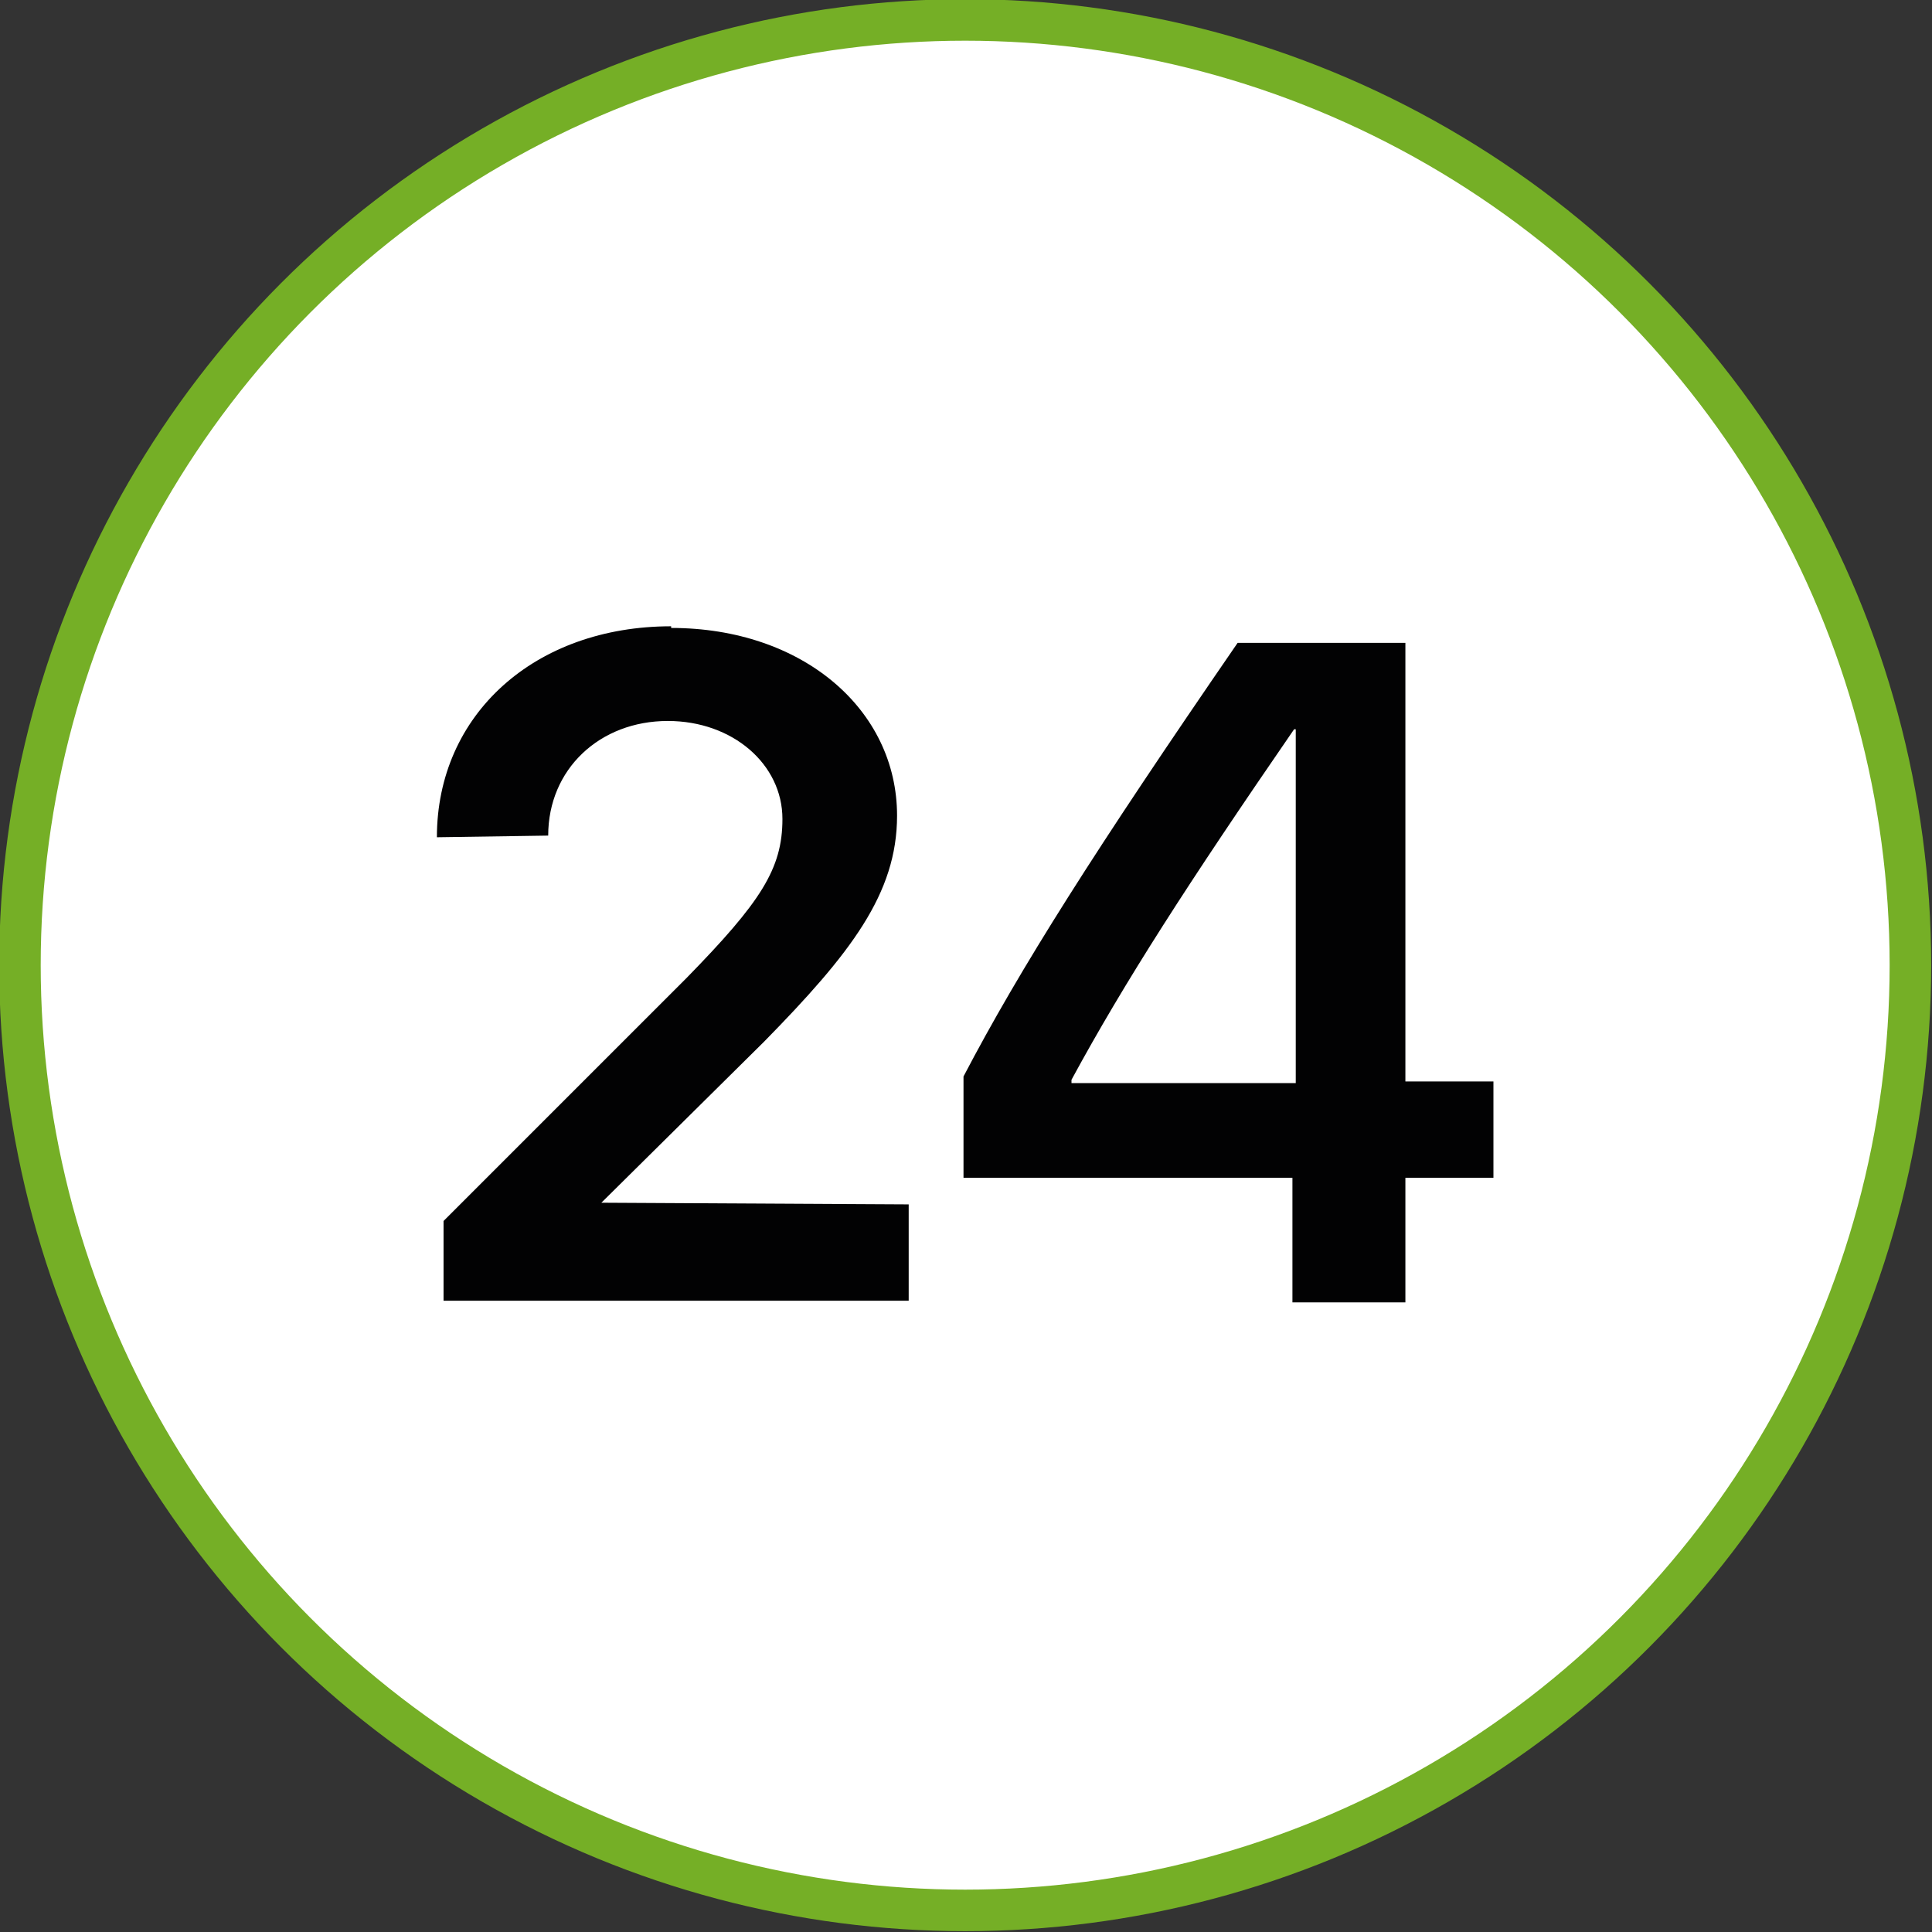
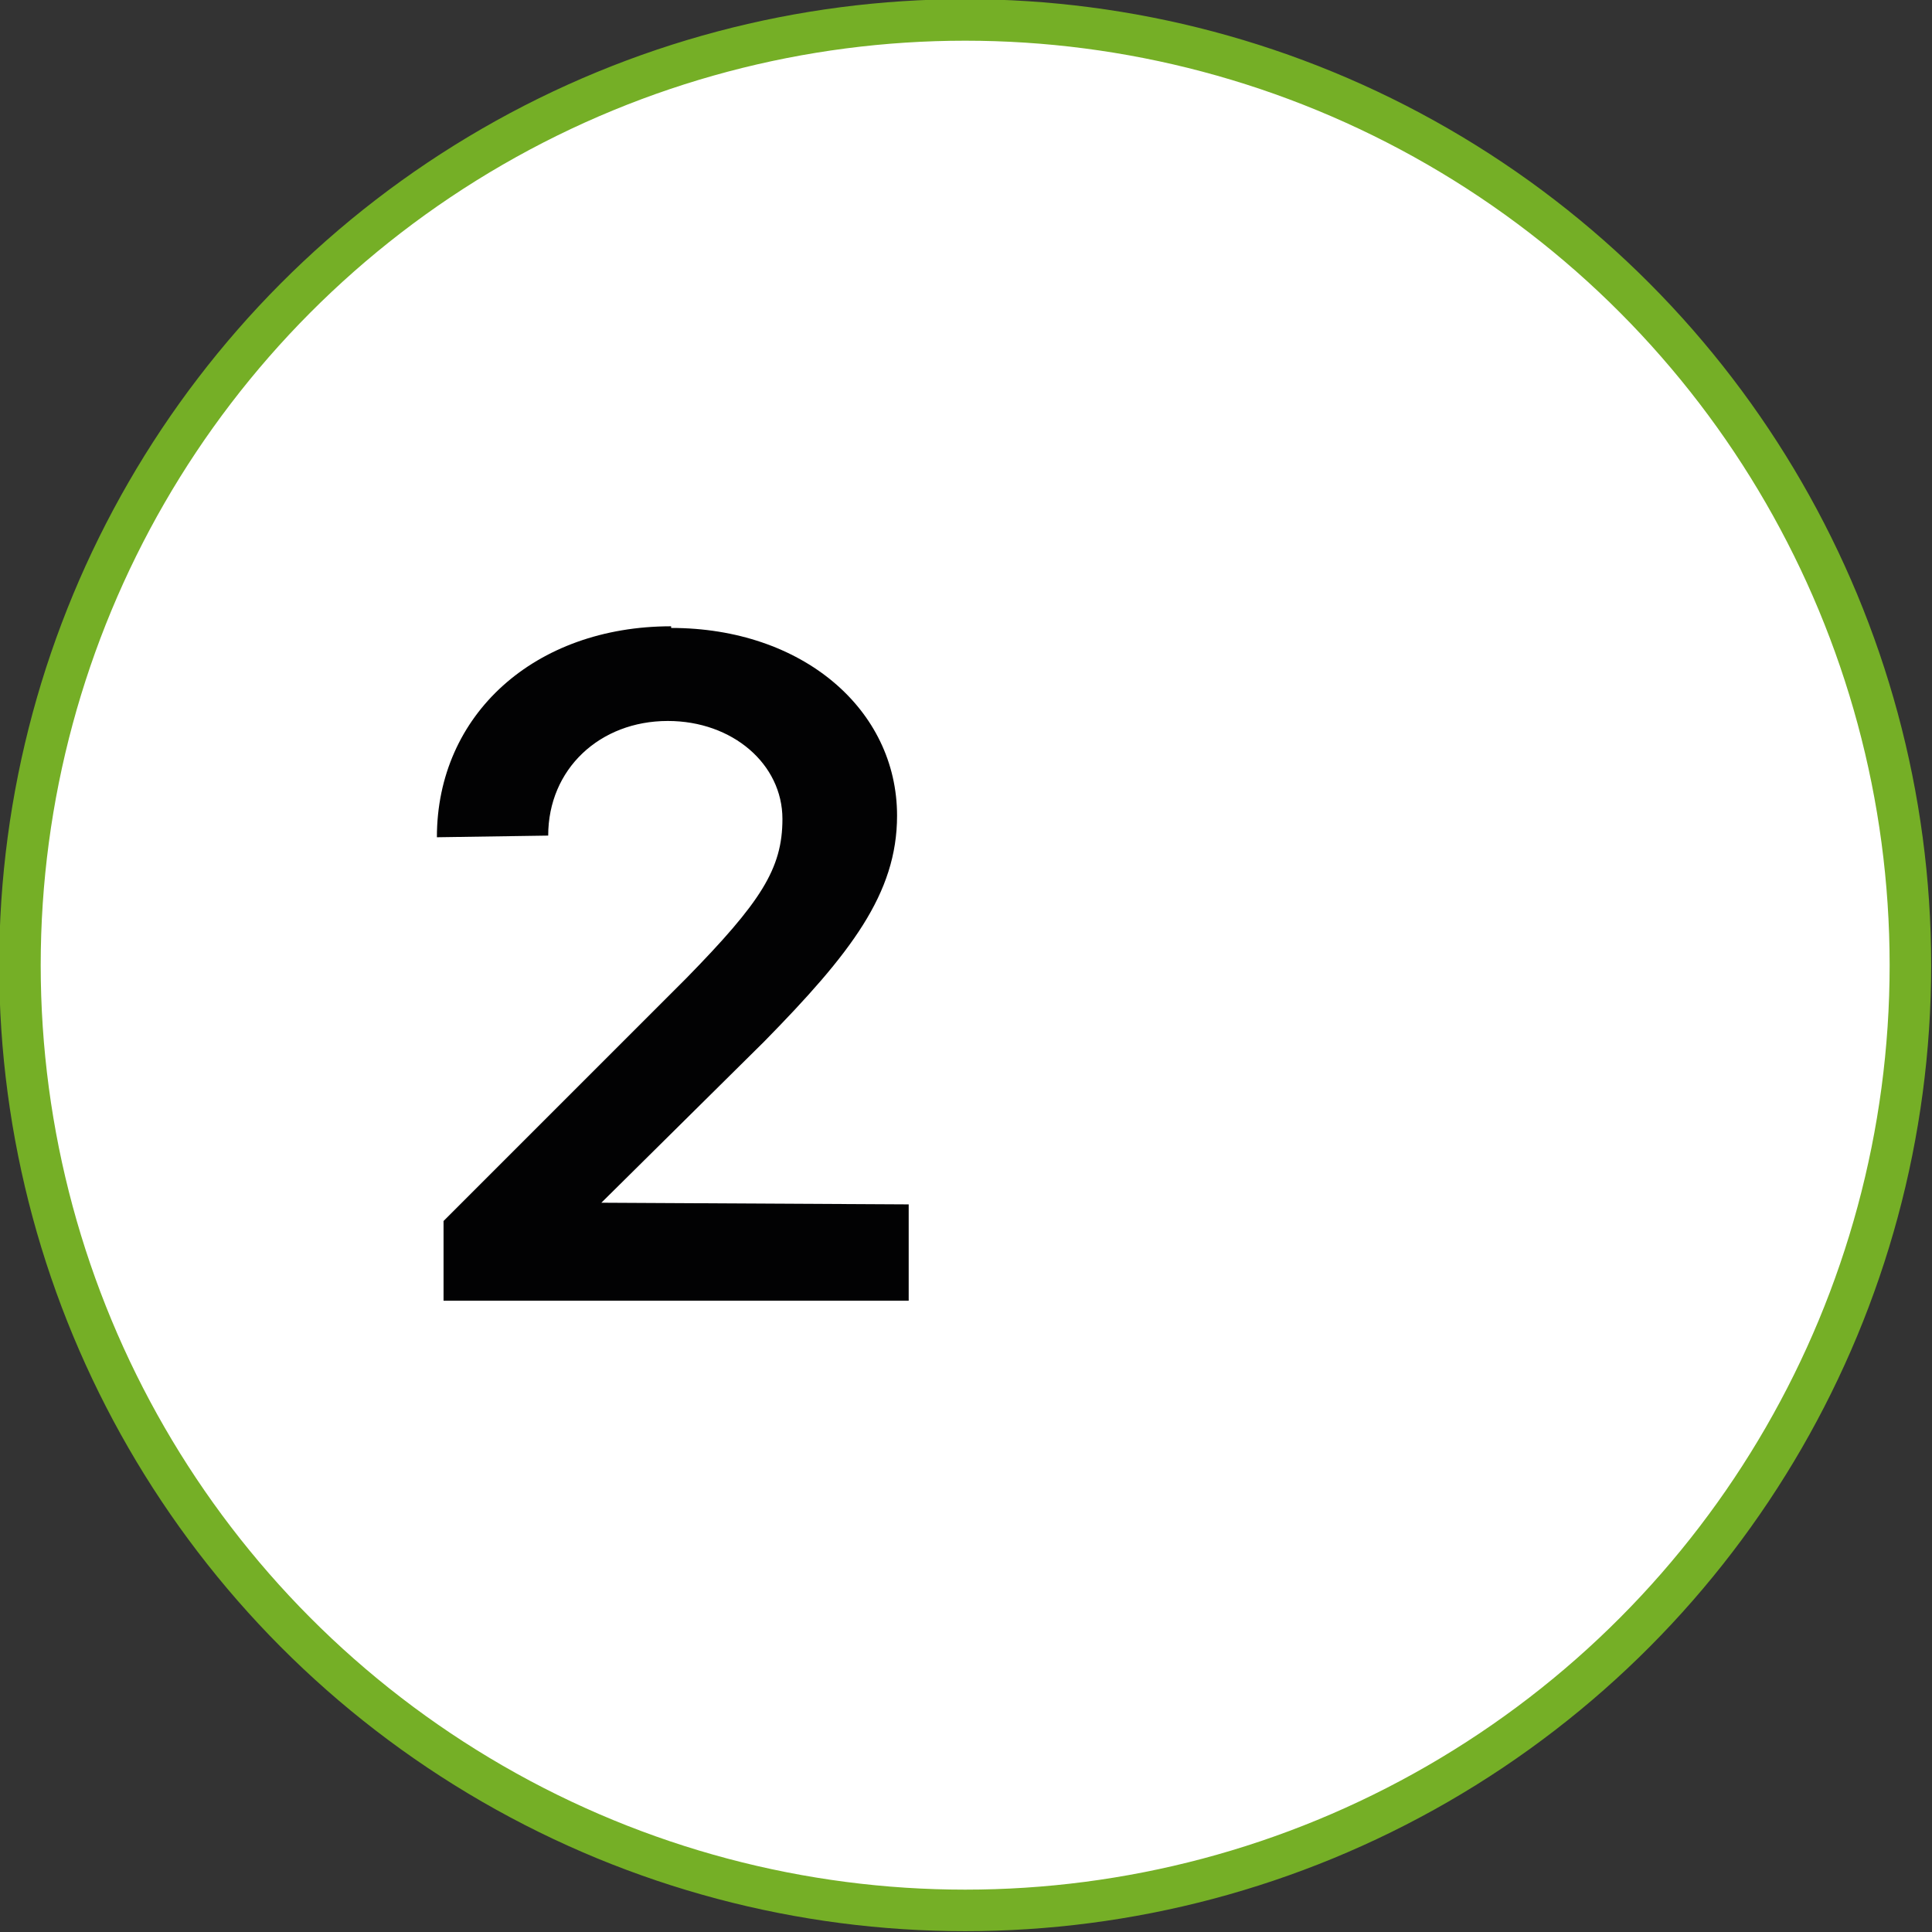
<svg xmlns="http://www.w3.org/2000/svg" id="_Слой_2" viewBox="0 0 11.63 11.63">
  <rect x="0" y="0" width="11.63" height="11.63" fill="#333333" stroke="none" />
  <defs>
    <style>.cls-1{fill:#020203;}.cls-2{fill:#fff;stroke:#75af26;stroke-miterlimit:10;stroke-width:.25px;}</style>
  </defs>
  <g id="_Слой_1-2">
    <circle class="cls-2" cx="5.81" cy="5.81" r="5.69" />
    <path class="cls-1" d="M4.04,3.78c.79,0,1.36,.49,1.36,1.13,0,.47-.28,.83-.8,1.36l-.98,.97h0s1.85,.01,1.85,.01v.58H2.67v-.48l1.46-1.46c.45-.46,.58-.66,.58-.96,0-.33-.3-.59-.69-.59-.41,0-.72,.29-.72,.69h0s-.67,.01-.67,.01h0c0-.74,.59-1.27,1.41-1.27Z" />
-     <path class="cls-1" d="M7.79,7.09h-1.99v-.61c.34-.65,.79-1.36,1.65-2.61h1.01v2.64h.53v.58h-.53v.75h-.68v-.75h0Zm-1.34-.57h1.35v-2.13h-.01c-.64,.93-1.02,1.52-1.34,2.11v.02Z" />
  </g>
</svg>